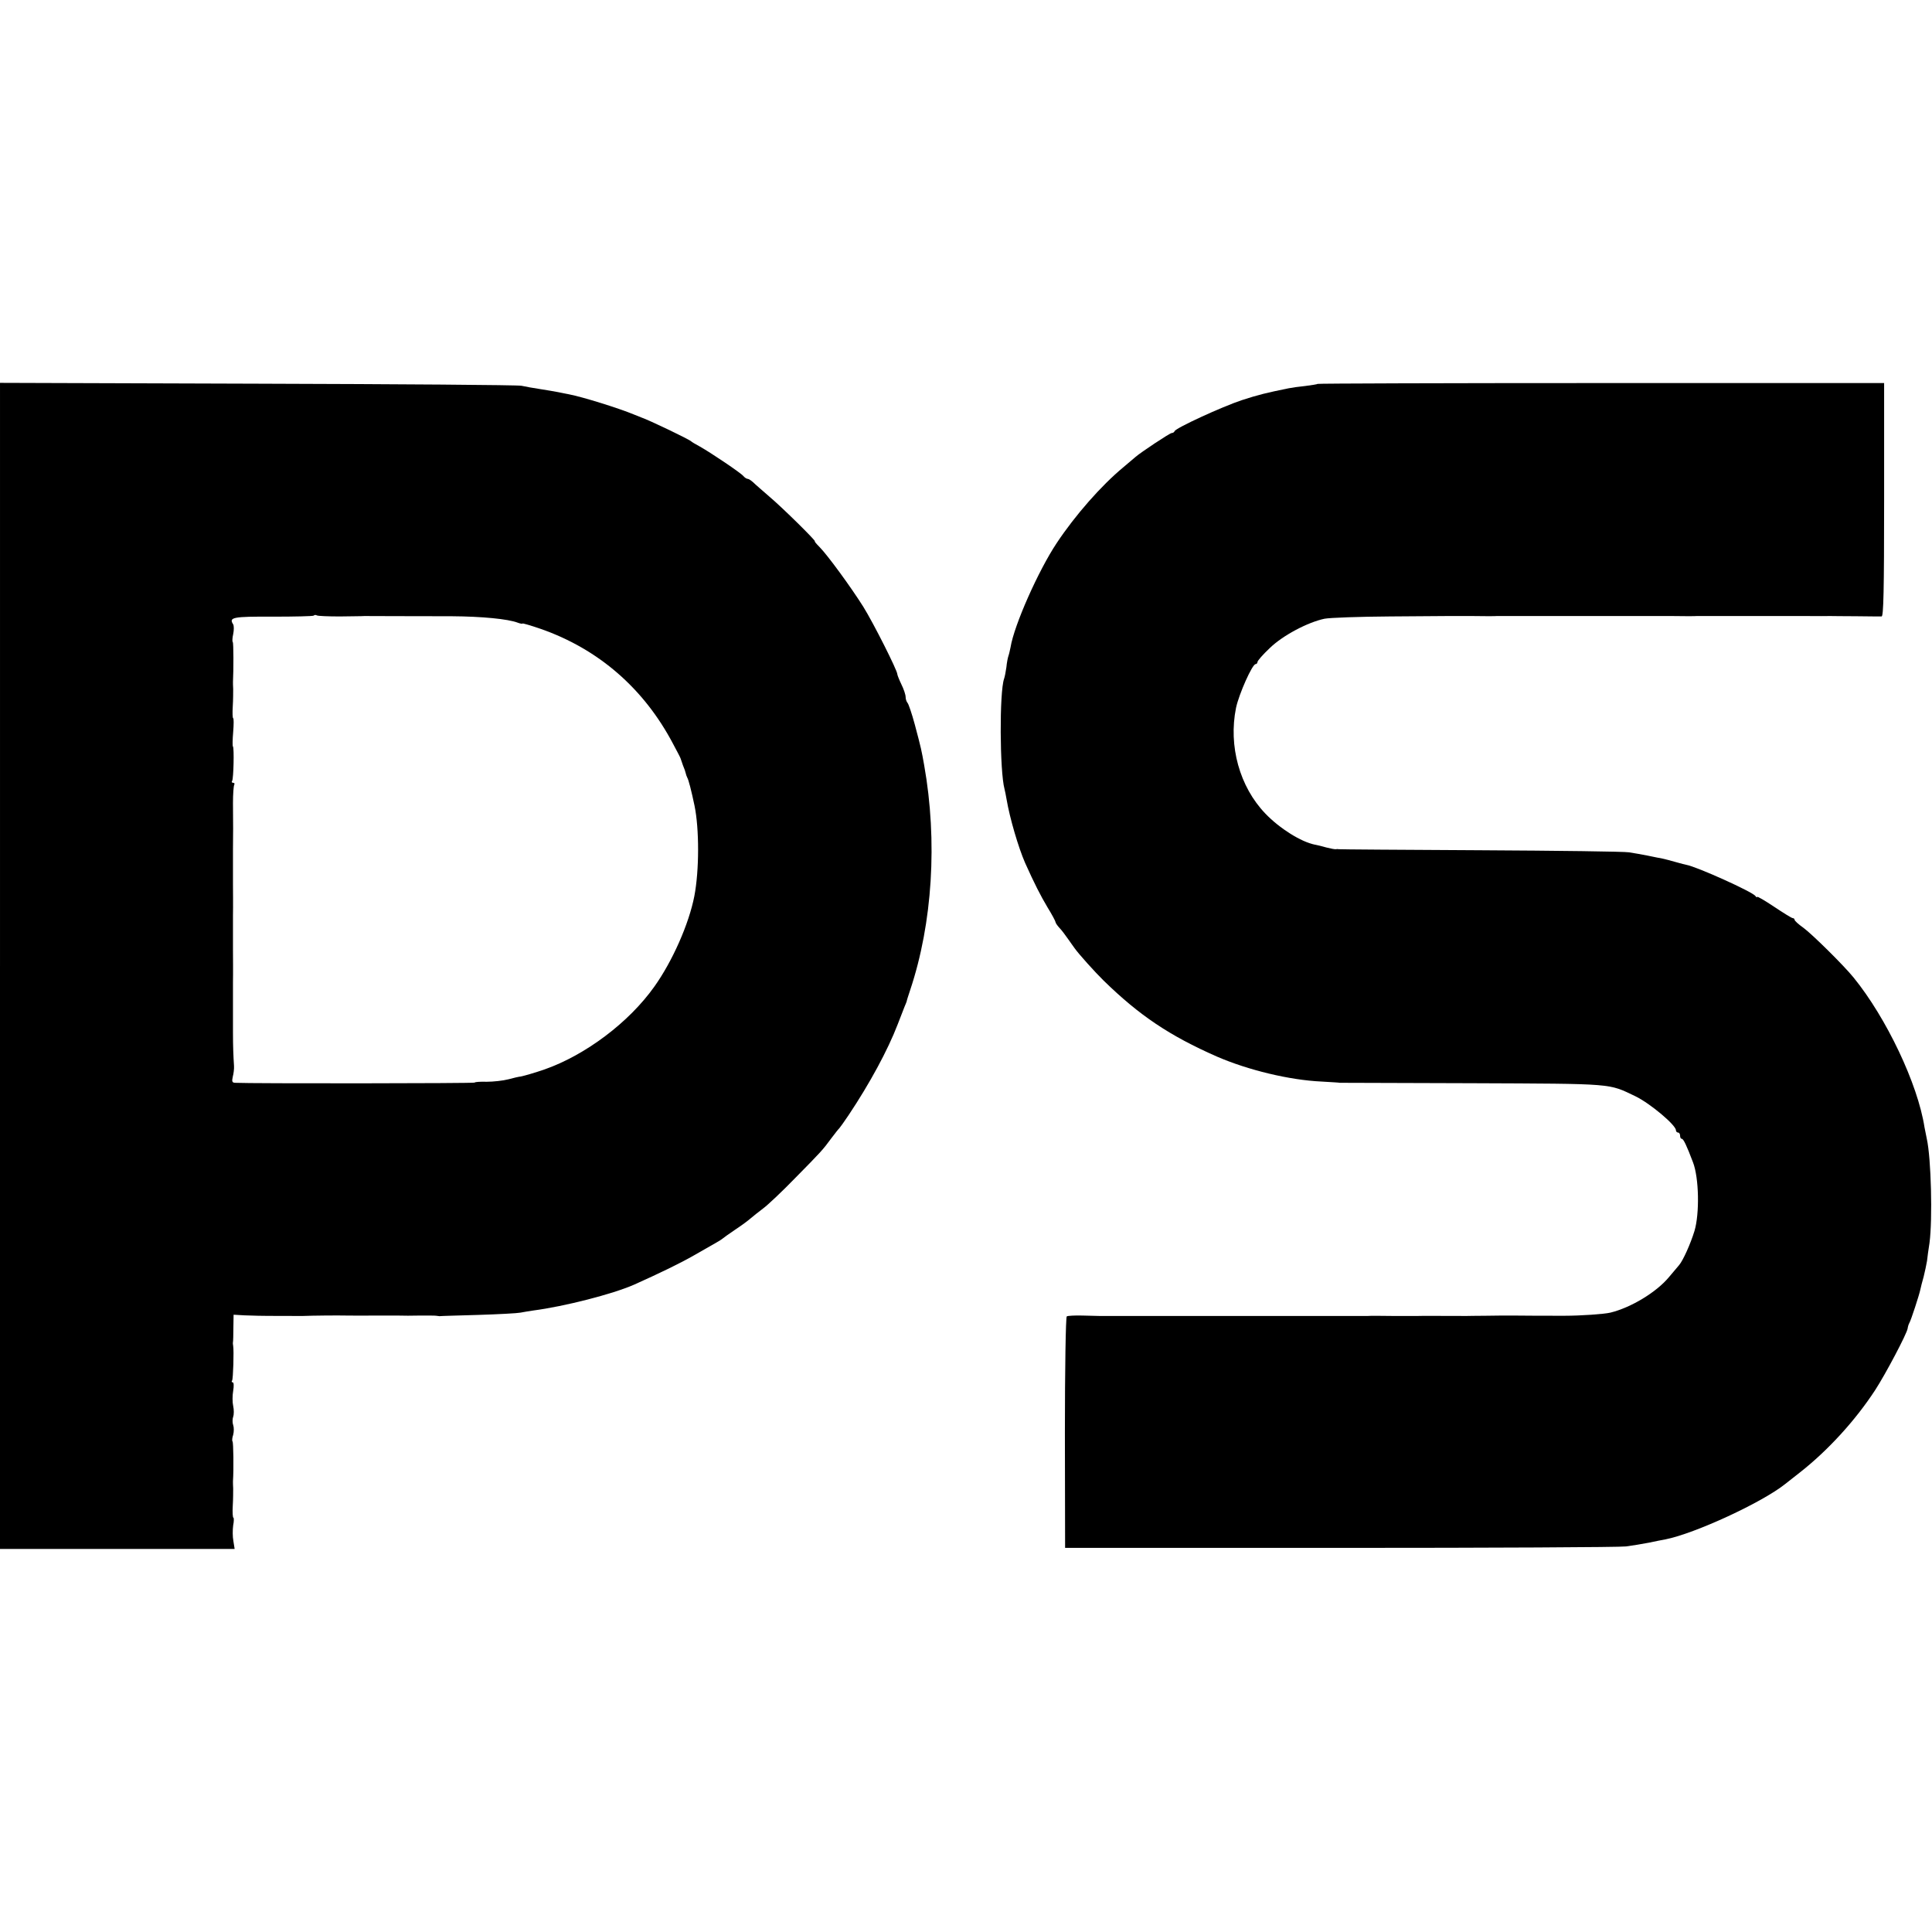
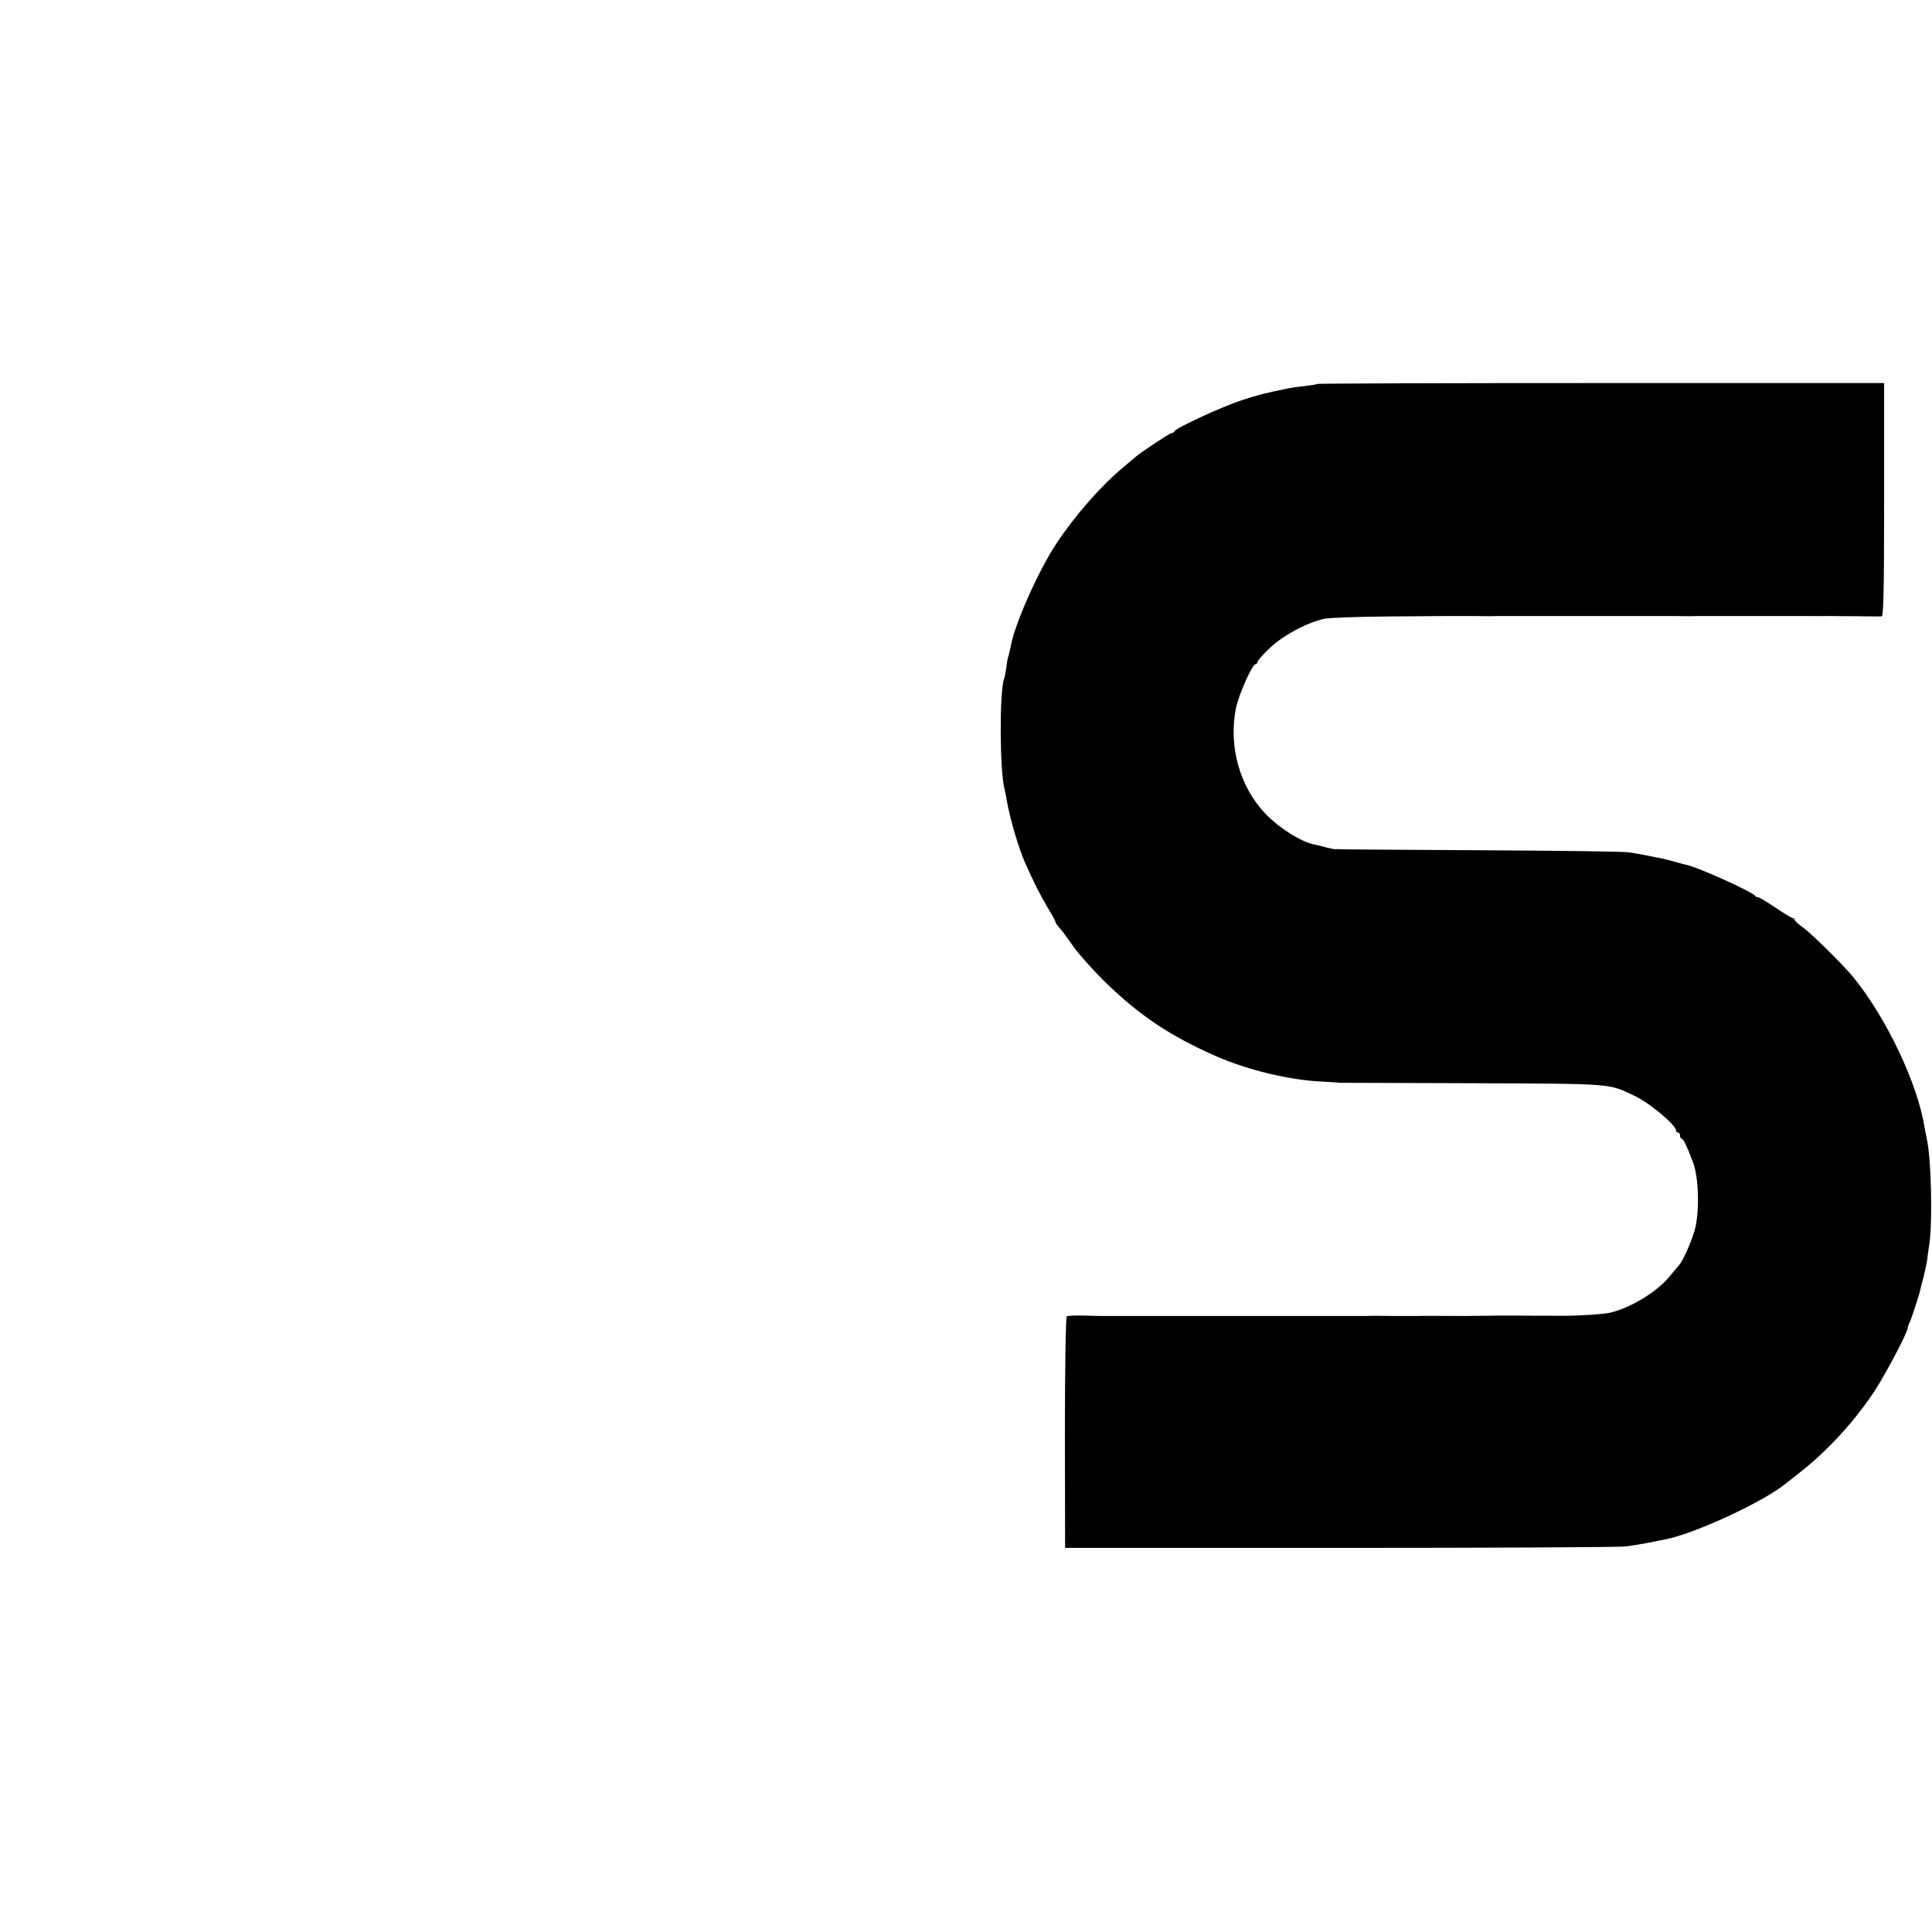
<svg xmlns="http://www.w3.org/2000/svg" version="1.0" width="928pt" height="928pt" viewBox="0 0 928 928" preserveAspectRatio="xMidYMid meet">
  <g transform="translate(0,928) scale(0.1,-0.1)" fill="#000000" stroke="none">
-     <path d="M0 4640 l0 -2800 564 0 563 0 -6 38 c-4 20 -4 54 -1 75 4 20 4 37 1 37 -3 0 -5 26 -3 57 2 32 2 69 2 83 -1 14 -1 30 -1 35 4 59 2 187 -2 191 -3 3 -2 18 3 32 4 15 4 36 0 47 -4 11 -4 29 0 40 4 11 4 34 0 52 -4 17 -4 50 0 72 4 24 3 41 -2 41 -5 0 -7 4 -3 9 5 9 9 143 5 166 -1 6 -2 14 -1 18 1 4 2 36 2 70 l1 62 52 -3 c28 -1 58 -2 66 -2 25 -1 204 -1 215 -1 47 2 170 3 210 2 28 0 82 -1 120 0 39 0 93 0 120 0 28 -1 79 -1 115 0 36 0 70 0 75 -1 6 -1 13 -2 16 -2 3 1 86 3 185 6 98 3 190 8 204 11 14 3 41 7 60 10 153 20 382 79 485 124 127 57 224 104 290 142 44 25 91 52 105 60 14 8 27 16 30 19 3 3 31 23 62 44 32 21 65 46 75 55 10 9 36 29 58 46 22 16 92 82 155 147 124 126 131 133 175 193 17 22 32 42 36 45 3 3 24 32 46 65 100 150 187 310 235 435 14 36 29 74 33 85 5 11 9 22 10 25 0 3 8 28 17 55 107 320 132 715 67 1080 -13 72 -13 75 -45 195 -14 52 -30 99 -35 104 -5 6 -9 18 -9 28 0 11 -9 38 -20 60 -11 23 -20 46 -20 50 0 18 -115 246 -163 323 -59 94 -173 250 -211 288 -15 15 -25 27 -22 27 8 0 -157 163 -219 215 -32 28 -67 58 -77 68 -10 9 -22 17 -27 17 -5 0 -14 6 -20 13 -13 16 -159 114 -211 143 -19 10 -37 21 -40 24 -10 10 -204 103 -240 115 -3 1 -18 7 -35 14 -72 30 -245 84 -312 97 -13 2 -35 7 -50 10 -16 3 -55 10 -88 15 -33 5 -73 12 -90 16 -16 4 -587 8 -1267 10 l-1238 4 0 -2801z m1633 1679 c56 1 109 1 117 2 12 0 244 -1 420 -1 145 -1 270 -13 317 -31 13 -5 23 -6 23 -4 0 2 39 -9 88 -26 277 -97 495 -286 635 -552 20 -37 36 -68 36 -70 0 -1 5 -15 11 -32 7 -16 13 -34 14 -40 1 -5 4 -14 7 -20 6 -9 20 -63 35 -135 23 -111 23 -311 -1 -435 -26 -133 -105 -312 -192 -434 -122 -172 -331 -329 -528 -398 -49 -17 -111 -35 -122 -35 -2 0 -24 -5 -50 -12 -27 -7 -74 -12 -105 -12 -32 1 -58 -1 -58 -4 0 -4 -1077 -5 -1152 -1 -13 1 -15 7 -10 29 4 15 7 38 6 52 -3 45 -5 94 -5 158 0 34 0 68 0 75 0 10 0 105 0 170 1 39 0 138 0 150 0 10 0 105 0 170 1 39 0 138 0 150 0 10 0 105 0 170 1 39 1 147 0 220 0 43 3 82 6 87 3 6 1 10 -5 10 -6 0 -9 4 -5 9 7 12 10 159 4 165 -3 3 -2 34 1 70 3 36 3 66 0 66 -3 0 -4 26 -2 57 2 32 2 69 2 83 -1 14 -1 30 -1 35 3 57 3 187 -1 191 -3 3 -2 20 2 38 4 19 4 40 0 47 -22 34 -2 38 191 37 104 0 192 2 196 5 3 4 10 4 15 1 5 -3 55 -5 111 -5z" />
    <path d="M6329 7436 c-2 -2 -29 -6 -59 -10 -30 -3 -66 -8 -80 -11 -108 -22 -145 -31 -225 -57 -94 -31 -318 -134 -323 -149 -2 -5 -8 -9 -14 -9 -9 0 -149 -93 -174 -115 -6 -5 -33 -28 -59 -50 -104 -86 -230 -229 -319 -363 -88 -132 -205 -395 -222 -501 -3 -14 -7 -33 -10 -41 -3 -8 -8 -33 -10 -55 -3 -22 -8 -47 -11 -55 -23 -65 -21 -445 2 -530 2 -8 7 -31 10 -50 15 -89 57 -232 89 -305 44 -98 74 -157 108 -214 21 -34 38 -66 38 -70 0 -4 8 -16 18 -27 10 -10 29 -35 42 -54 13 -19 28 -39 32 -45 19 -27 98 -115 139 -155 172 -168 317 -265 544 -365 150 -65 349 -113 502 -120 49 -3 88 -5 88 -6 0 0 286 -1 635 -2 691 -3 654 0 786 -63 70 -34 194 -138 194 -163 0 -6 5 -11 10 -11 6 0 10 -7 10 -15 0 -8 3 -15 8 -15 8 0 23 -31 54 -113 29 -75 32 -247 7 -330 -19 -62 -55 -142 -74 -164 -5 -6 -27 -32 -49 -58 -60 -72 -182 -146 -281 -170 -29 -7 -141 -15 -220 -15 -70 0 -198 0 -250 1 -27 0 -86 0 -130 -1 -44 0 -84 -1 -90 -1 -110 0 -223 1 -235 0 -8 0 -62 0 -120 0 -58 1 -112 1 -120 0 -8 0 -298 0 -645 0 -346 0 -637 0 -645 0 -8 0 -45 1 -81 2 -37 1 -71 -1 -75 -4 -5 -3 -9 -254 -9 -559 l1 -553 1319 0 c726 0 1345 3 1375 7 30 4 80 12 110 18 30 6 66 14 80 16 141 28 464 177 575 266 5 4 37 29 70 55 134 105 266 249 362 396 50 77 152 270 156 296 1 9 5 21 8 26 8 13 48 136 53 161 2 10 9 38 16 62 6 24 13 58 16 75 2 18 7 57 12 87 15 114 8 406 -13 500 -3 14 -8 39 -11 55 -32 208 -183 526 -341 720 -47 58 -199 208 -240 238 -24 17 -43 34 -43 39 0 4 -4 8 -9 8 -5 0 -45 25 -90 55 -45 30 -81 51 -81 47 0 -4 -4 -2 -8 4 -13 20 -282 141 -332 150 -3 0 -25 6 -50 13 -25 7 -54 15 -65 17 -11 2 -42 8 -70 14 -27 5 -68 13 -90 16 -22 4 -344 8 -715 10 -371 2 -677 4 -680 5 -3 1 -9 1 -13 0 -5 -1 -25 3 -45 8 -20 6 -46 12 -57 14 -65 13 -168 77 -237 149 -124 129 -178 325 -141 508 14 66 78 210 94 210 5 0 9 5 9 10 0 6 26 36 58 66 62 61 183 125 264 142 26 5 168 10 315 11 148 1 273 2 278 2 6 0 57 0 115 0 58 -1 112 -1 120 0 8 0 170 0 360 0 190 0 352 0 360 0 8 0 62 0 120 0 58 -1 112 -1 120 0 8 0 98 0 200 0 102 0 192 0 200 0 8 0 62 0 120 0 58 -1 112 0 120 0 8 0 65 -1 125 -1 61 -1 116 -1 123 -1 9 1 12 120 12 561 l0 560 -1359 0 c-747 0 -1360 -2 -1362 -4z" />
  </g>
</svg>